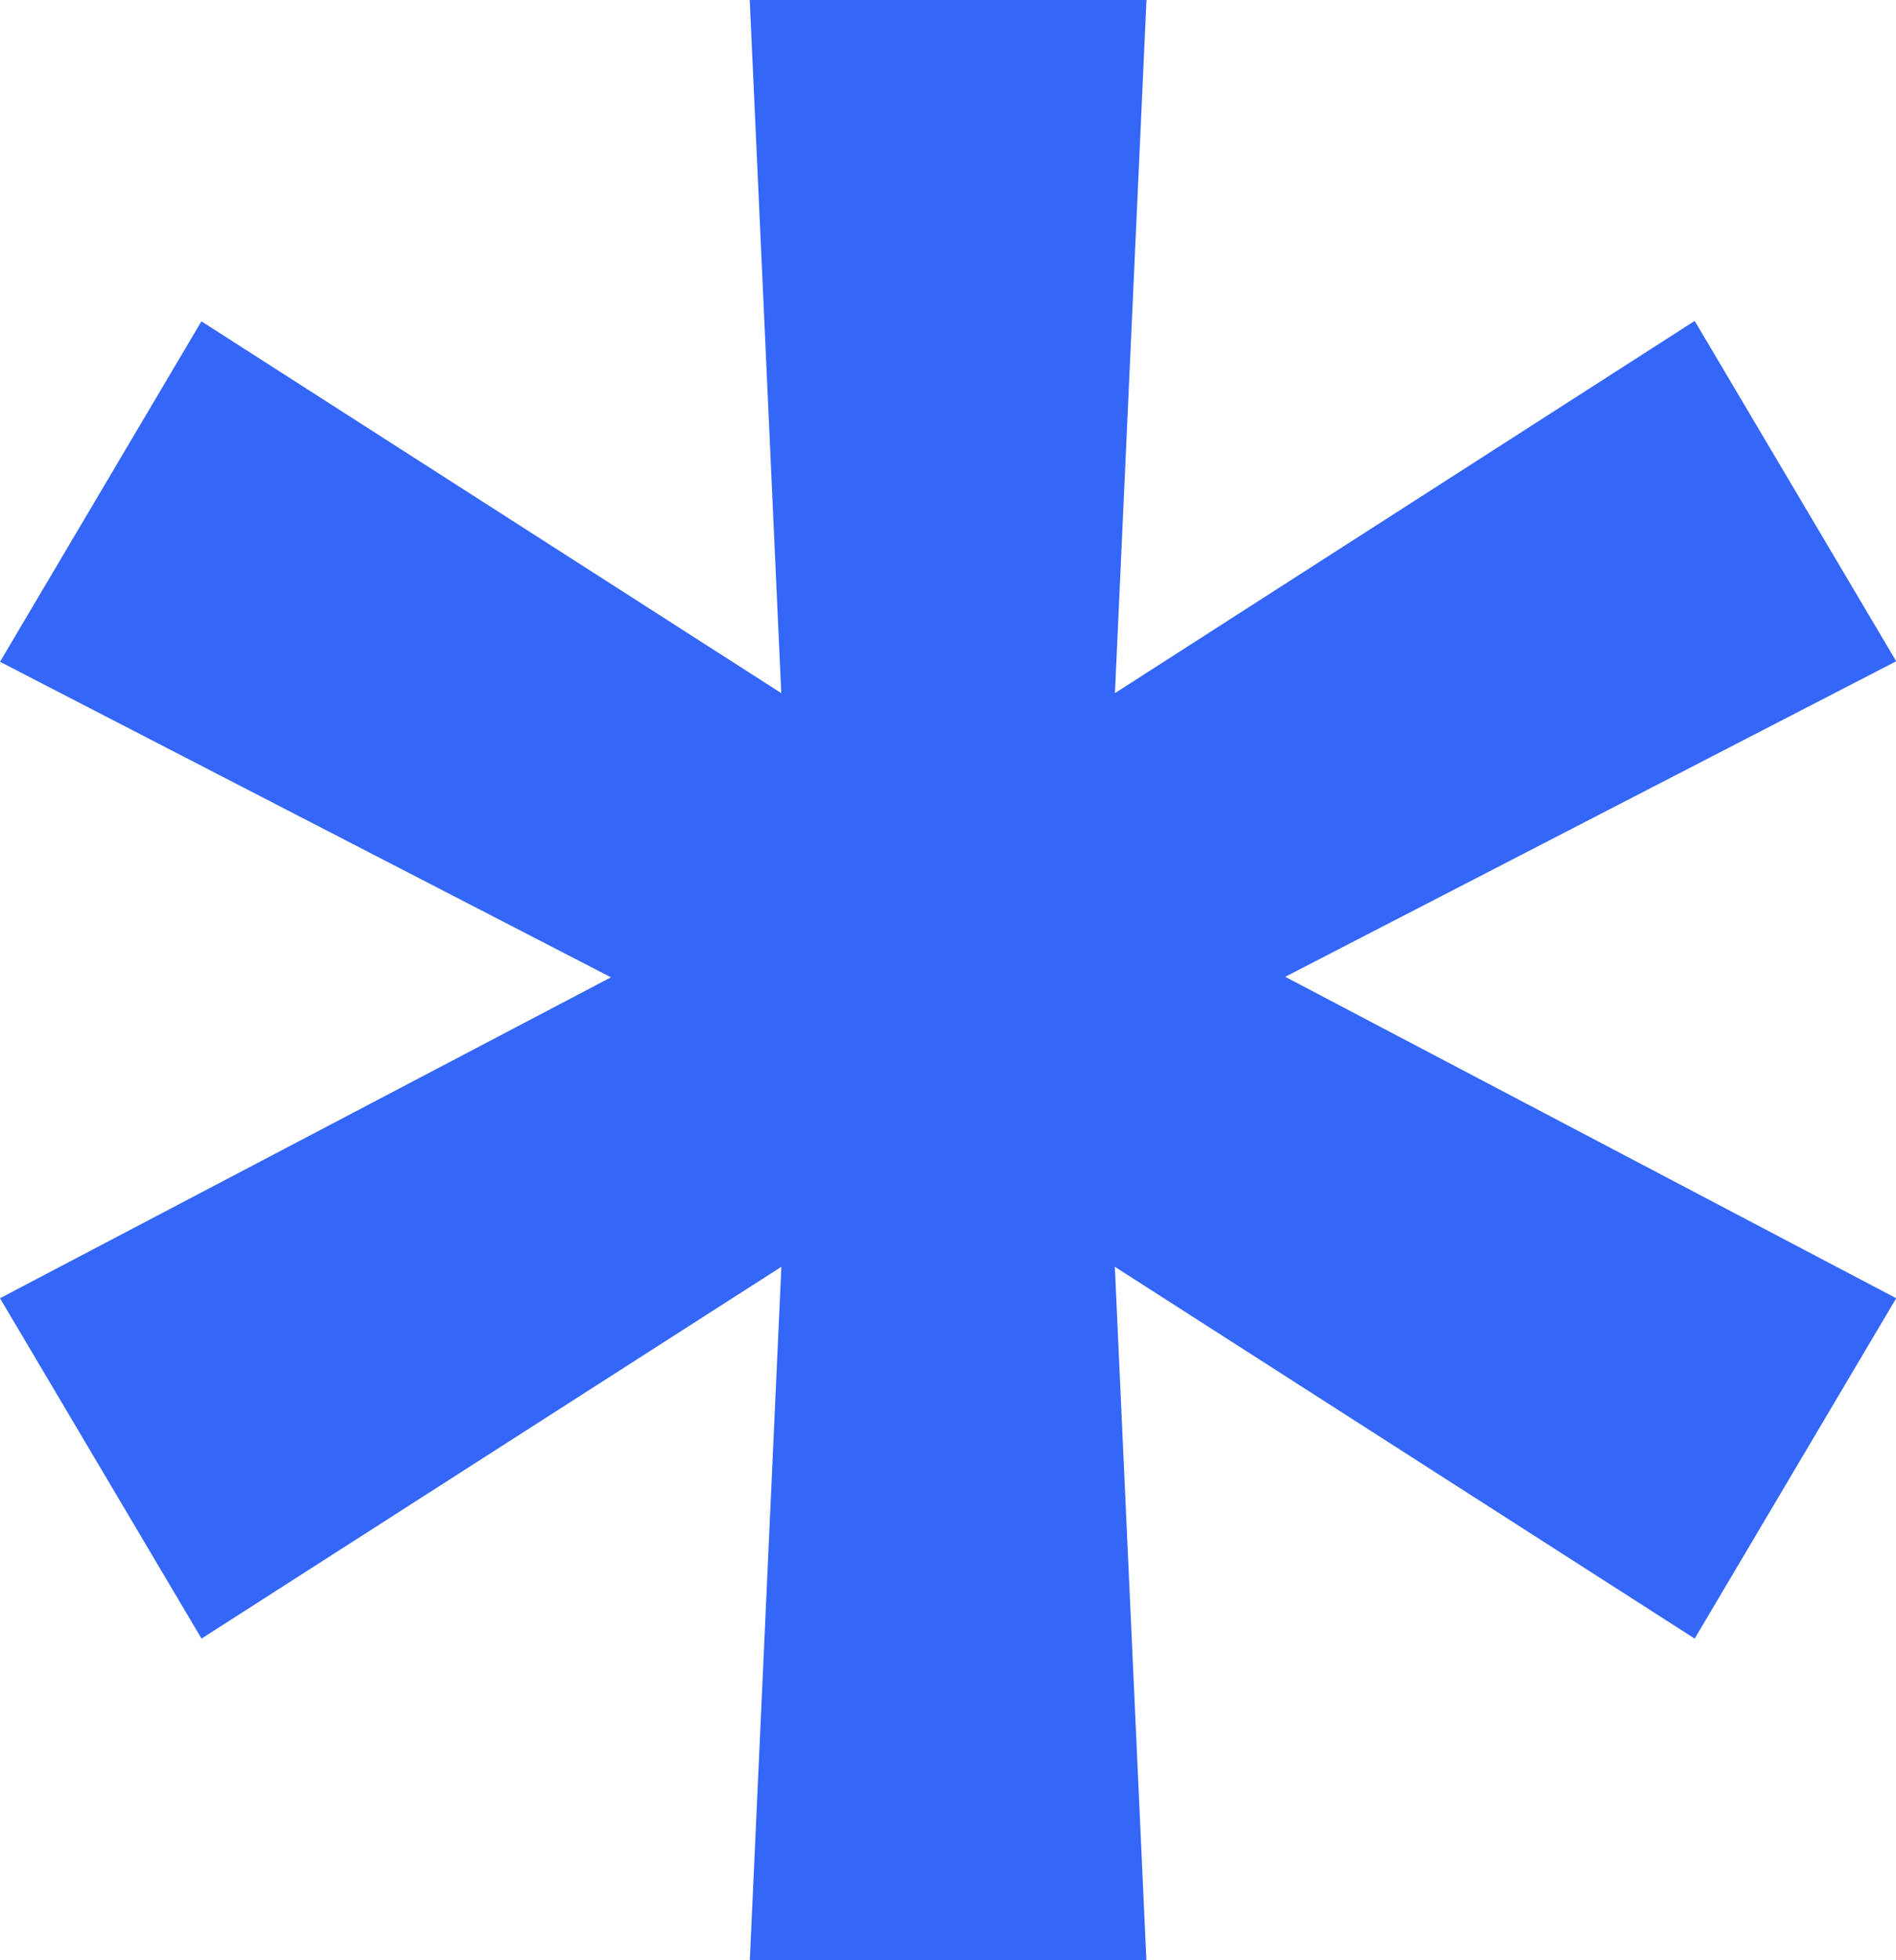
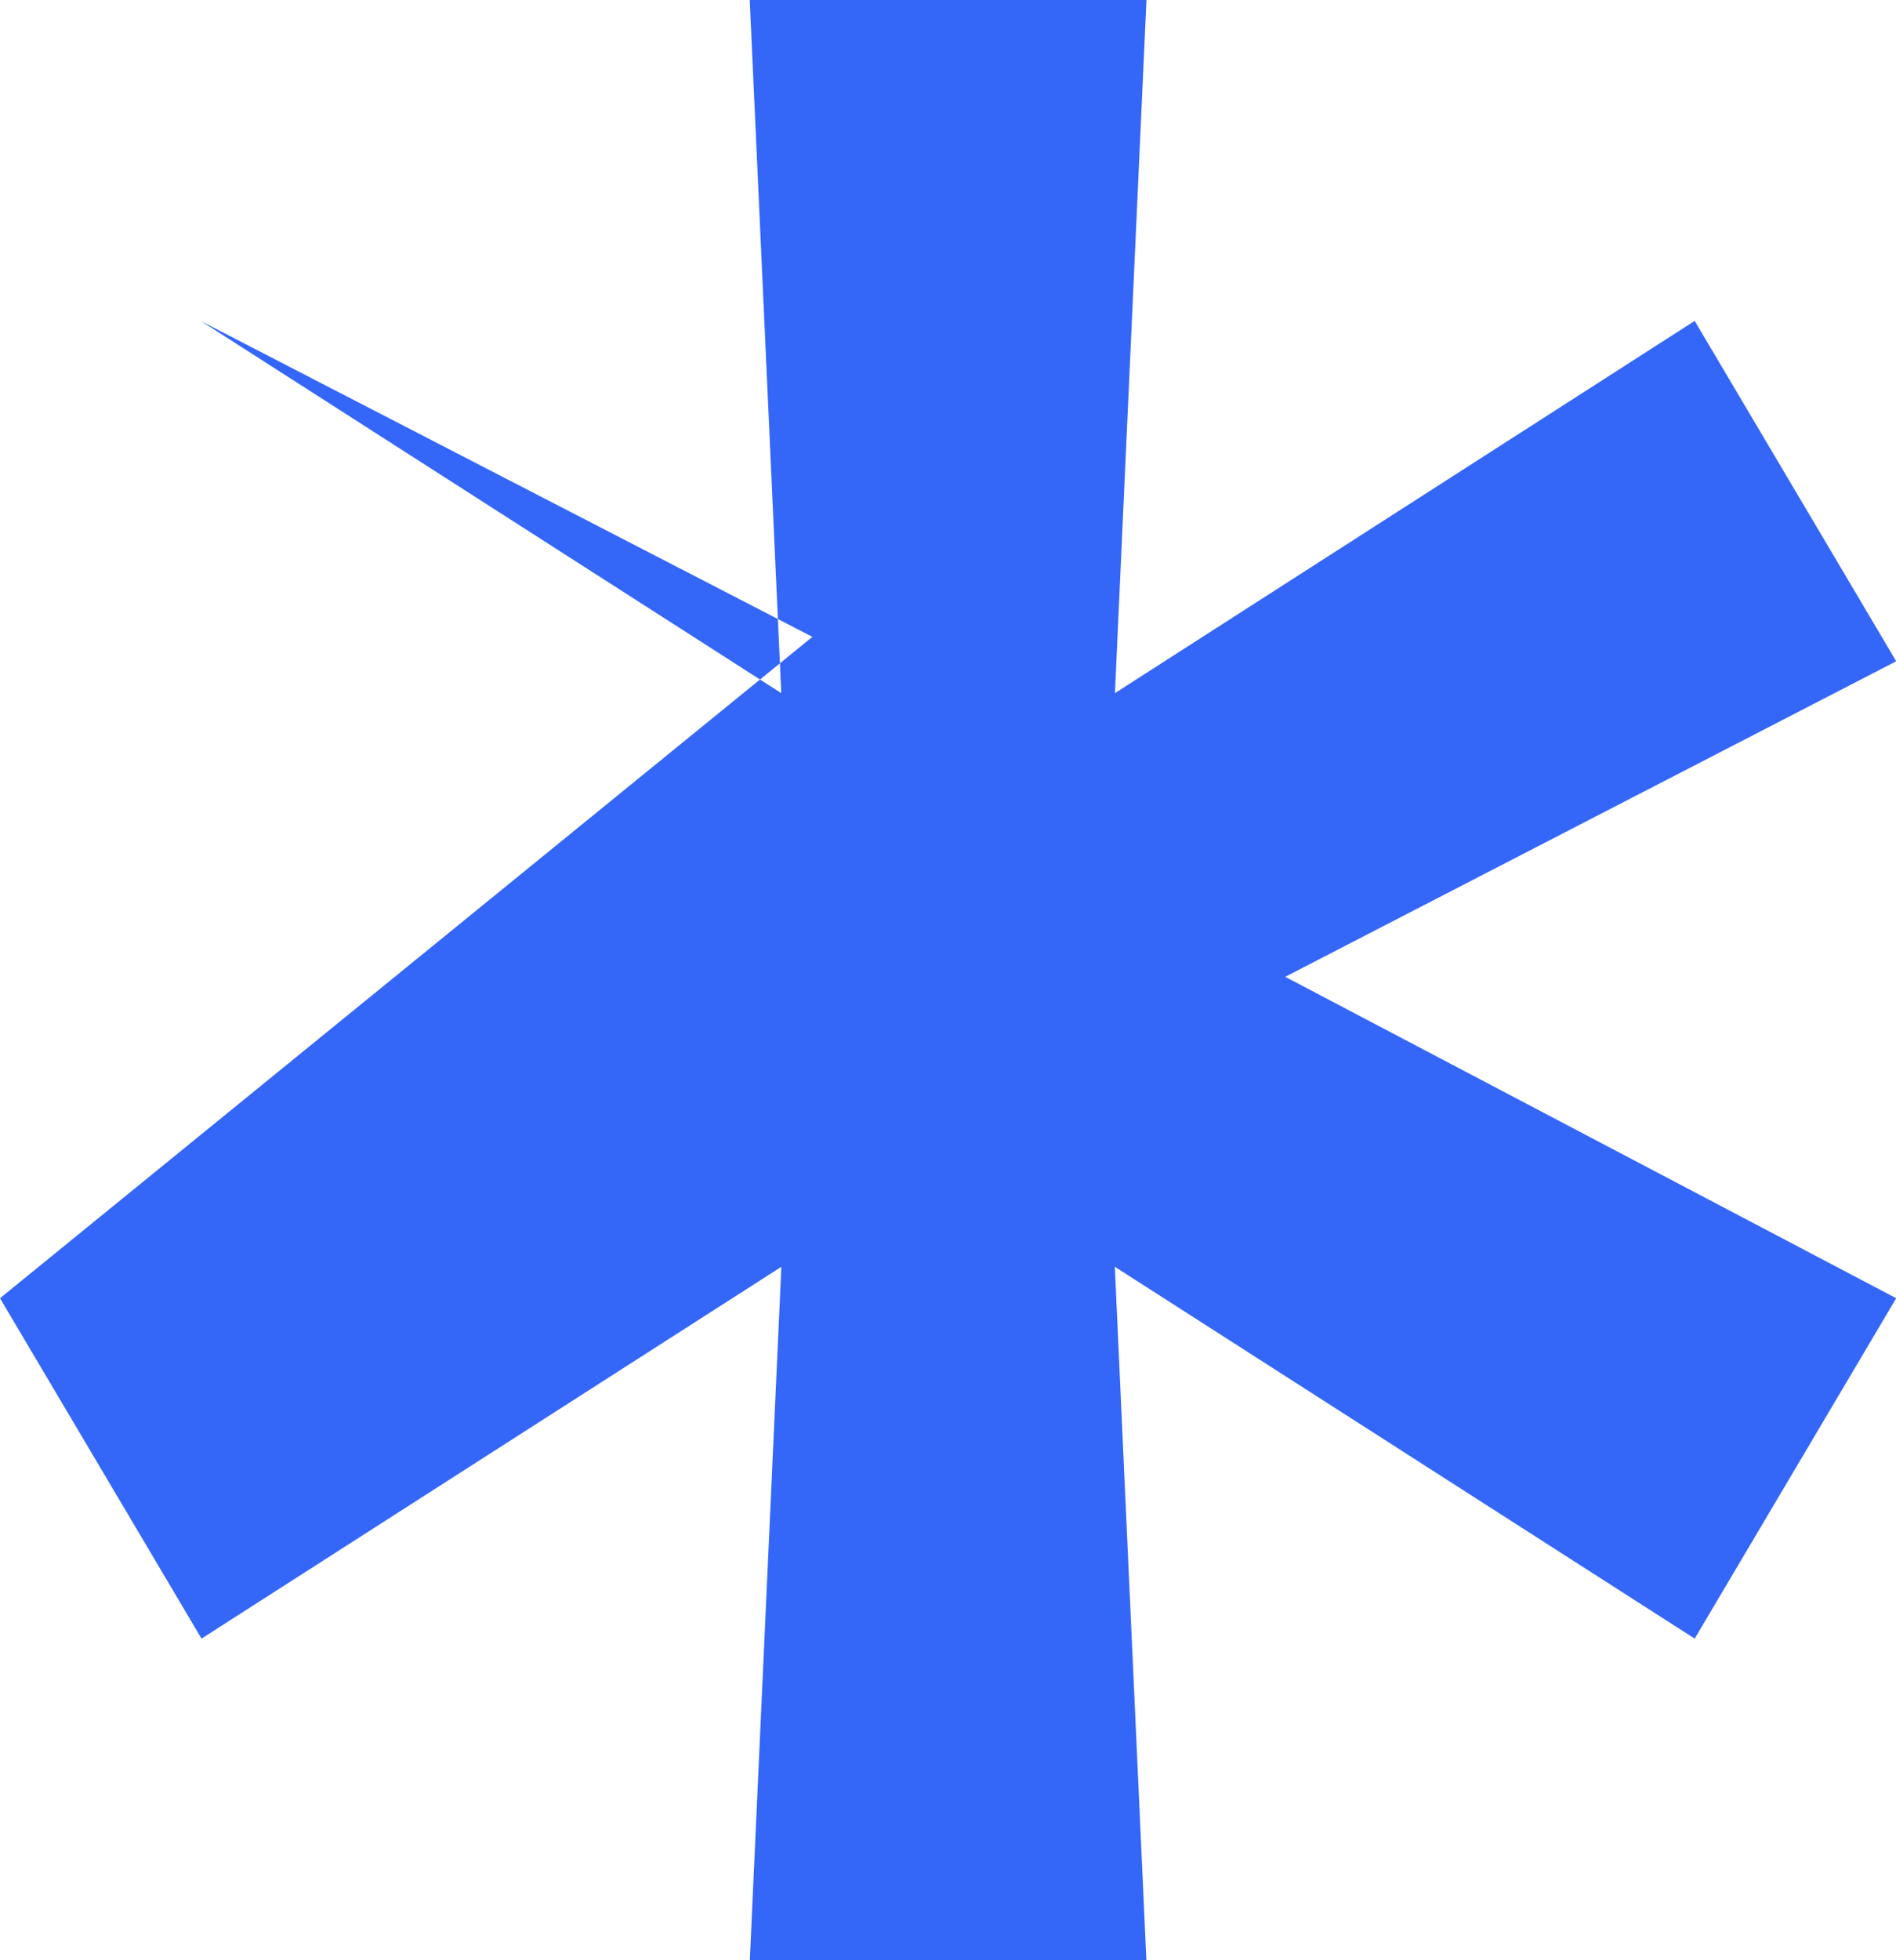
<svg xmlns="http://www.w3.org/2000/svg" width="18.638" height="19.257" viewBox="0 0 18.638 19.257">
-   <path d="M12.019-1.053l-.31-6.811,5.7,3.653,1.981-3.344-6.006-3.158,6.006-3.1-1.981-3.344L11.71-13.5l.31-6.811h-3.9l.31,6.811-5.7-3.653L.75-13.808l6.006,3.1L.75-7.555,2.731-4.211l5.7-3.653-.31,6.811Z" transform="translate(-0.75 20.31)" fill="#3466f8" />
+   <path d="M12.019-1.053l-.31-6.811,5.7,3.653,1.981-3.344-6.006-3.158,6.006-3.1-1.981-3.344L11.71-13.5l.31-6.811h-3.9l.31,6.811-5.7-3.653l6.006,3.1L.75-7.555,2.731-4.211l5.7-3.653-.31,6.811Z" transform="translate(-0.75 20.31)" fill="#3466f8" />
</svg>